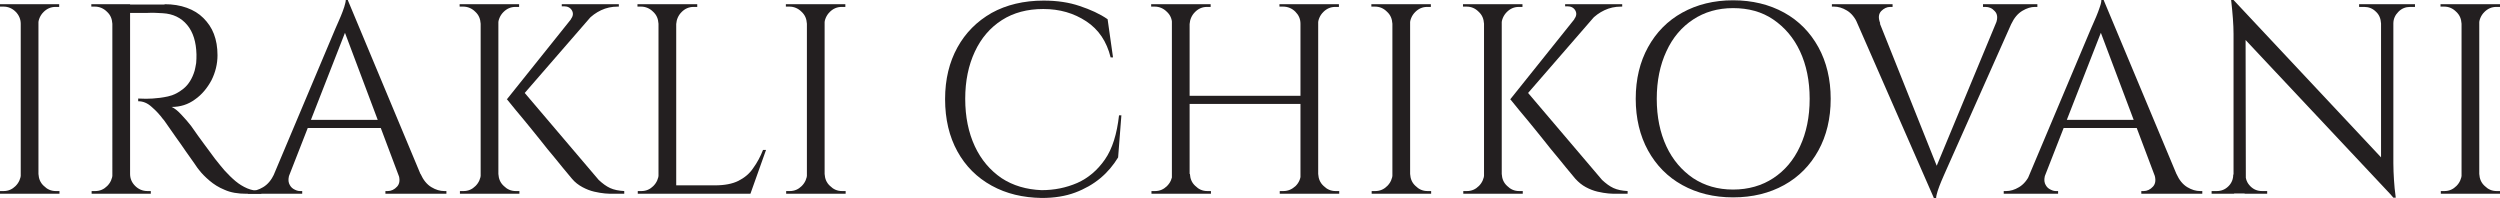
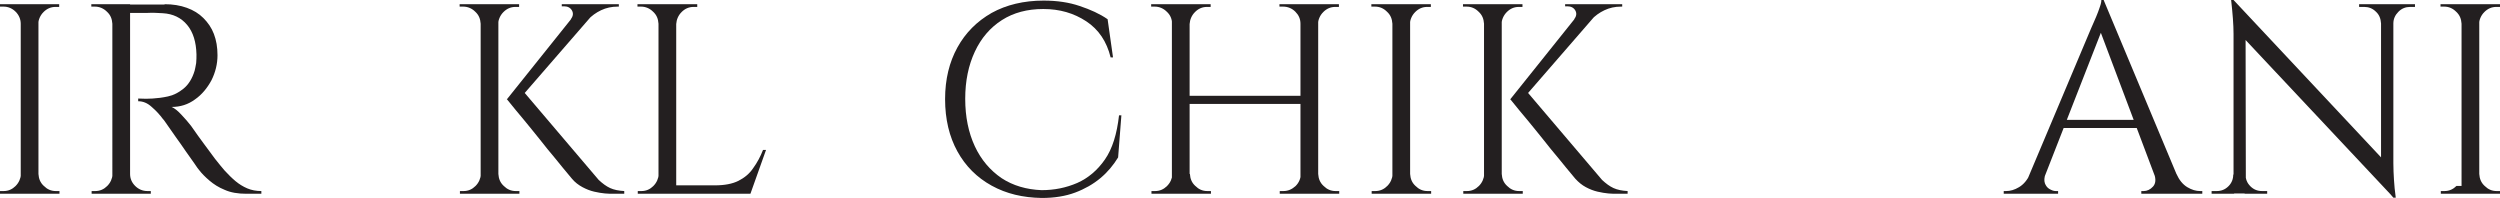
<svg xmlns="http://www.w3.org/2000/svg" version="1.1" id="Layer_1" x="0px" y="0px" viewBox="0 0 832.2 65.8" style="enable-background:new 0 0 832.2 65.8;" xml:space="preserve">
  <style type="text/css">
	.st0{fill:#231F20;}
</style>
  <g>
    <path class="st0" d="M7.2,7.9H6.9C6.9,6.4,6.3,5,5.2,3.9c-1.1-1.1-2.5-1.7-4-1.7H0V1.4h7.2V7.9z M7.2,57.9v6.6H0v-0.9h1.2   c1.6,0,2.9-0.6,4-1.7c1.1-1.1,1.7-2.5,1.8-4H7.2z M12.8,1.4v63.1H6.9V1.4H12.8z M12.5,7.9V1.4h7.2v0.9c-0.1,0-0.5,0-1.2,0   c-1.6,0-2.9,0.6-4,1.7c-1.1,1.1-1.7,2.5-1.8,4H12.5z M12.5,57.9h0.3c0.1,1.6,0.6,2.9,1.8,4c1.1,1.1,2.4,1.7,4,1.7   c0.7,0,1.1,0,1.2,0v0.9h-7.2V57.9z" />
    <path class="st0" d="M37.7,7.9h-0.3c-0.1-1.6-0.6-2.9-1.8-4c-1.1-1.1-2.5-1.7-4-1.7h-1.2V1.4h7.2V7.9z M37.7,57.9v6.6h-7.2v-0.9   h1.2c1.6,0,2.9-0.6,4-1.7c1.1-1.1,1.7-2.5,1.8-4H37.7z M43.3,1.4v63.1h-5.9V1.4H43.3z M54.8,1.4c2.7,0,5.2,0.4,7.4,1.2   c2.2,0.8,4,1.9,5.5,3.4c1.5,1.5,2.7,3.2,3.5,5.3s1.2,4.4,1.2,7.1c0,2.9-0.7,5.7-2,8.3c-1.4,2.6-3.2,4.8-5.5,6.4   c-2.3,1.7-4.9,2.5-7.8,2.5c1,0.4,2.1,1.3,3.3,2.6c1.2,1.3,2.3,2.5,3.2,3.7c1.6,2.3,3.1,4.4,4.3,6c1.2,1.7,2.5,3.3,3.7,5   c1.3,1.6,2.3,2.9,3.2,3.9c1.2,1.3,2.4,2.5,3.6,3.5c1.2,1,2.5,1.8,3.9,2.4c1.4,0.6,3,0.9,4.7,0.9v0.9h-5c-2.8,0-5.2-0.4-7.2-1.3   c-2-0.8-3.7-1.9-5.1-3.1c-1.4-1.2-2.6-2.4-3.5-3.6c-0.2-0.2-0.7-0.9-1.5-2.1c-0.8-1.1-1.8-2.5-2.9-4.1c-1.1-1.6-2.2-3.2-3.3-4.7   c-1.1-1.6-2-2.9-2.8-4c-0.8-1.1-1.2-1.8-1.4-1.9c-1.1-1.5-2.4-2.9-3.8-4.1c-1.4-1.3-2.9-1.9-4.5-1.9v-0.9c1.9,0.1,3.5,0.1,4.8,0   c1.6-0.1,3.3-0.3,5.1-0.7c1.9-0.4,3.6-1.3,5.2-2.6c1.6-1.3,2.9-3.3,3.7-6c0.2-0.7,0.3-1.5,0.5-2.5c0.1-1,0.1-2,0.1-2.9   c-0.1-4.1-1.1-7.4-3.1-9.8c-2-2.4-4.7-3.7-8.1-3.9c-1.7-0.1-3.4-0.2-5.2-0.1c-1.8,0-3.9,0-6.3,0c0-0.1-0.1-0.3-0.2-0.8   c-0.2-0.5-0.4-1.1-0.7-2H54.8z M43,57.9h0.3c0,1.6,0.6,2.9,1.7,4c1.1,1.1,2.5,1.7,4.1,1.7h1.1v0.9H43V57.9z" />
-     <path class="st0" d="M96.4,57.9c-0.4,1.2-0.5,2.2-0.2,3.1c0.3,0.8,0.8,1.5,1.5,1.9c0.7,0.4,1.4,0.7,2.1,0.7h0.8v0.9H82.5v-0.9h0.8   c1.4,0,2.8-0.4,4.3-1.3c1.5-0.9,2.7-2.3,3.7-4.4H96.4z M115.8,0.1l0.8,6.3L94,64.2h-5.4l23.1-54.8c0.7-1.5,1.2-2.8,1.7-3.9   c0.5-1.1,0.8-2.1,1.2-3.2c0.3-1,0.5-1.8,0.5-2.3H115.8z M128.5,39.9v2.7h-28.2v-2.7H128.5z M115.8,0.1l26.7,63.9h-7.7L114,8.7   L115.8,0.1z M132.6,57.9h7.4c0.9,2,2.1,3.5,3.6,4.4c1.5,0.9,2.9,1.3,4.3,1.3h0.7v0.9h-20.3v-0.9h0.8c1.1,0,2.2-0.5,3.1-1.5   C133.1,61.1,133.2,59.7,132.6,57.9z" />
    <path class="st0" d="M160.3,7.9H160c-0.1-1.6-0.6-2.9-1.8-4c-1.1-1.1-2.5-1.7-4-1.7h-1.2V1.4h7.2V7.9z M160.3,57.9v6.6h-7.2v-0.9   h1.2c1.6,0,2.9-0.6,4-1.7c1.1-1.1,1.7-2.5,1.8-4H160.3z M165.9,1.4v63.1H160V1.4H165.9z M165.6,7.9V1.4h7.2v0.9c-0.1,0-0.5,0-1.2,0   c-1.6,0-2.9,0.6-4,1.7c-1.1,1.1-1.7,2.5-1.8,4H165.6z M165.6,57.9h0.3c0.1,1.6,0.6,2.9,1.8,4c1.1,1.1,2.4,1.7,4,1.7   c0.7,0,1.1,0,1.2,0v0.9h-7.2V57.9z M199.8,2l-27,31.1h-4.1L193.6,2H199.8z M173.7,29.8l25.6,30.1c1.3,1.2,2.5,2.1,3.8,2.7   c1.3,0.6,2.9,0.9,4.7,1v0.9H204c-0.6,0-1.5,0-2.6-0.1c-1.1-0.1-2.3-0.3-3.6-0.6c-1.3-0.3-2.6-0.8-3.9-1.5c-1.3-0.7-2.5-1.6-3.5-2.8   c-2.1-2.5-4-4.8-5.6-6.8c-1.7-2-3.4-4.1-5.2-6.4s-3.6-4.4-5.2-6.4c-1.7-2-3.5-4.2-5.6-6.8L173.7,29.8z M206,1.4v0.8h-0.4   c-2,0-3.8,0.4-5.5,1.2c-1.7,0.8-3.2,1.9-4.4,3.2L190,6.4c0.8-1,0.9-2,0.4-2.9c-0.5-0.9-1.4-1.4-2.6-1.4H187V1.4h18.7H206z" />
    <path class="st0" d="M219.5,7.9h-0.3c-0.1-1.6-0.6-2.9-1.8-4c-1.1-1.1-2.5-1.7-4-1.7h-1.2V1.4h7.2V7.9z M219.5,57.9v6.6h-7.2v-0.9   h1.2c1.6,0,2.9-0.6,4-1.7c1.1-1.1,1.7-2.5,1.8-4H219.5z M225.1,1.4v63.1h-5.9V1.4H225.1z M224.9,7.9V1.4h7.2v0.9   c-0.1,0-0.5,0-1.2,0c-1.6,0-2.9,0.6-4,1.7c-1.1,1.1-1.7,2.5-1.8,4H224.9z M249.5,61.7v2.8h-24.6v-2.8H249.5z M255,49.9l-5.2,14.6   h-15l3.2-2.8c3.2,0,5.8-0.5,7.8-1.5c2-1,3.7-2.4,4.9-4.2c1.3-1.8,2.4-3.8,3.3-6.1H255z" />
-     <path class="st0" d="M268.9,7.9h-0.3c-0.1-1.6-0.6-2.9-1.8-4c-1.1-1.1-2.5-1.7-4-1.7h-1.2V1.4h7.2V7.9z M268.9,57.9v6.6h-7.2v-0.9   h1.2c1.6,0,2.9-0.6,4-1.7c1.1-1.1,1.7-2.5,1.8-4H268.9z M274.5,1.4v63.1h-5.9V1.4H274.5z M274.2,7.9V1.4h7.2v0.9   c-0.1,0-0.5,0-1.2,0c-1.6,0-2.9,0.6-4,1.7c-1.1,1.1-1.7,2.5-1.8,4H274.2z M274.2,57.9h0.3c0.1,1.6,0.6,2.9,1.8,4   c1.1,1.1,2.4,1.7,4,1.7c0.7,0,1.1,0,1.2,0v0.9h-7.2V57.9z" />
    <path class="st0" d="M373.3,38.2l-1.1,14.2c-1.6,2.6-3.5,4.9-5.9,6.9c-2.4,2-5.2,3.6-8.4,4.8c-3.2,1.2-6.9,1.8-11.1,1.8   c-6.3-0.1-11.8-1.4-16.7-4.1c-4.9-2.7-8.7-6.5-11.4-11.4c-2.7-4.9-4.1-10.7-4.1-17.4c0-6.6,1.4-12.3,4.1-17.2   c2.7-4.9,6.5-8.7,11.4-11.5c4.9-2.7,10.7-4.1,17.3-4.1c4.5,0,8.5,0.6,12,1.8c3.6,1.2,6.7,2.6,9.3,4.4l1.8,12.7h-0.8   c-1.3-5.3-4-9.3-8.1-12c-4.1-2.7-8.8-4.1-14.3-4.1c-5.3,0-9.9,1.2-13.8,3.7c-3.9,2.5-6.9,6-9,10.5c-2.1,4.5-3.2,9.7-3.2,15.7   c0,6,1.1,11.3,3.2,15.8c2.1,4.5,5.1,8,8.9,10.6c3.8,2.5,8.3,3.8,13.3,4c4.3,0,8.2-0.8,11.9-2.4c3.6-1.6,6.7-4.2,9.2-7.8   c2.5-3.6,4-8.5,4.7-14.7H373.3z" />
    <path class="st0" d="M390.5,7.9h-0.3c-0.1-1.6-0.6-2.9-1.8-4c-1.1-1.1-2.5-1.7-4-1.7h-1.2V1.4h7.2V7.9z M390.5,57.9v6.6h-7.2v-0.9   h1.2c1.6,0,2.9-0.6,4-1.7c1.1-1.1,1.7-2.5,1.8-4H390.5z M396,1.4v63.1h-5.9V1.4H396z M433.8,31.9v2.7h-38.6v-2.7H433.8z M395.8,7.9   V1.4h7.2v0.9c-0.1,0-0.5,0-1.2,0c-1.6,0-2.9,0.6-4,1.7c-1.1,1.1-1.7,2.5-1.8,4H395.8z M395.8,57.9h0.3c0.1,1.6,0.6,2.9,1.8,4   c1.1,1.1,2.4,1.7,4,1.7c0.7,0,1.1,0,1.2,0v0.9h-7.2V57.9z M433.2,7.9h-0.3c0-1.6-0.6-2.9-1.7-4c-1.1-1.1-2.5-1.7-4.1-1.7   c-0.7,0-1.1,0-1.2,0V1.4h7.2V7.9z M433.2,57.9v6.6H426v-0.9c0.1,0,0.4,0,1.2,0c1.6,0,2.9-0.6,4.1-1.7c1.1-1.1,1.7-2.5,1.7-4H433.2z    M438.8,1.4v63.1h-5.9V1.4H438.8z M438.5,7.9V1.4h7.2v0.9h-1.2c-1.6,0-2.9,0.6-4,1.7c-1.1,1.1-1.7,2.5-1.8,4H438.5z M438.5,57.9   h0.3c0.1,1.6,0.6,2.9,1.8,4c1.1,1.1,2.4,1.7,4,1.7h1.2v0.9h-7.2V57.9z" />
    <path class="st0" d="M463.8,7.9h-0.3c-0.1-1.6-0.6-2.9-1.8-4c-1.1-1.1-2.4-1.7-4-1.7h-1.2V1.4h7.2V7.9z M463.8,57.9v6.6h-7.2v-0.9   h1.2c1.6,0,2.9-0.6,4-1.7c1.1-1.1,1.7-2.5,1.8-4H463.8z M469.4,1.4v63.1h-5.9V1.4H469.4z M469.1,7.9V1.4h7.2v0.9   c-0.1,0-0.5,0-1.2,0c-1.6,0-2.9,0.6-4,1.7c-1.1,1.1-1.7,2.5-1.8,4H469.1z M469.1,57.9h0.3c0.1,1.6,0.6,2.9,1.8,4   c1.1,1.1,2.4,1.7,4,1.7c0.7,0,1.1,0,1.2,0v0.9h-7.2V57.9z" />
    <path class="st0" d="M494.3,7.9H494c-0.1-1.6-0.6-2.9-1.8-4c-1.1-1.1-2.4-1.7-4-1.7h-1.2V1.4h7.2V7.9z M494.3,57.9v6.6h-7.2v-0.9   h1.2c1.6,0,2.9-0.6,4-1.7c1.1-1.1,1.7-2.5,1.8-4H494.3z M499.9,1.4v63.1H494V1.4H499.9z M499.6,7.9V1.4h7.2v0.9c-0.1,0-0.5,0-1.2,0   c-1.6,0-2.9,0.6-4,1.7c-1.1,1.1-1.7,2.5-1.8,4H499.6z M499.6,57.9h0.3c0.1,1.6,0.6,2.9,1.8,4c1.1,1.1,2.4,1.7,4,1.7   c0.7,0,1.1,0,1.2,0v0.9h-7.2V57.9z M533.8,2l-27,31.1h-4.1L527.6,2H533.8z M507.7,29.8l25.6,30.1c1.3,1.2,2.5,2.1,3.8,2.7   c1.3,0.6,2.9,0.9,4.7,1v0.9H538c-0.6,0-1.5,0-2.6-0.1c-1.1-0.1-2.3-0.3-3.6-0.6c-1.3-0.3-2.6-0.8-3.9-1.5c-1.3-0.7-2.4-1.6-3.5-2.8   c-2.1-2.5-4-4.8-5.6-6.8c-1.7-2-3.4-4.1-5.2-6.4c-1.8-2.3-3.6-4.4-5.2-6.4c-1.7-2-3.5-4.2-5.6-6.8L507.7,29.8z M540,1.4v0.8h-0.4   c-2,0-3.8,0.4-5.5,1.2c-1.7,0.8-3.2,1.9-4.4,3.2L524,6.4c0.8-1,0.9-2,0.4-2.9c-0.5-0.9-1.4-1.4-2.6-1.4H521V1.4h18.7H540z" />
-     <path class="st0" d="M576.9,0.1c6.4,0,12.1,1.4,17,4.1c4.9,2.7,8.7,6.6,11.4,11.5c2.7,4.9,4.1,10.7,4.1,17.2   c0,6.6-1.4,12.3-4.1,17.2c-2.7,4.9-6.5,8.8-11.4,11.5c-4.9,2.7-10.5,4.1-17,4.1c-6.4,0-12-1.4-16.9-4.1c-4.9-2.7-8.7-6.6-11.4-11.5   c-2.7-4.9-4.1-10.7-4.1-17.2c0-6.6,1.4-12.3,4.1-17.2c2.7-4.9,6.5-8.8,11.4-11.5C564.9,1.5,570.5,0.1,576.9,0.1z M576.9,63.1   c5.1,0,9.6-1.3,13.4-3.8c3.8-2.5,6.8-6,8.9-10.6c2.1-4.5,3.2-9.8,3.2-15.8c0-6-1.1-11.3-3.2-15.8c-2.1-4.5-5.1-8-8.9-10.6   s-8.3-3.8-13.4-3.8c-5.1,0-9.5,1.3-13.3,3.8s-6.8,6-8.9,10.6c-2.1,4.5-3.2,9.8-3.2,15.8c0,6,1.1,11.3,3.2,15.8   c2.1,4.5,5.1,8,8.9,10.6C567.4,61.8,571.8,63.1,576.9,63.1z" />
-     <path class="st0" d="M625.9,7.8l-7.5,0.1c-0.9-2-2.1-3.5-3.6-4.4c-1.5-0.9-2.9-1.3-4.3-1.3h-0.7V1.4H630v0.9h-0.8   c-1.1,0-2.1,0.5-3,1.4C625.3,4.7,625.2,6,625.9,7.8z M643.7,65.8l-28-63.9h7.7l22.1,55.3L643.7,65.8z M643.7,65.8l-0.8-6.3l24-57.8   h5.4l-24.4,54.8c-0.7,1.5-1.2,2.8-1.7,3.9c-0.5,1.1-0.8,2.1-1.2,3.2c-0.3,1-0.5,1.8-0.5,2.3H643.7z M664.4,7.8   c0.7-1.8,0.5-3.2-0.4-4.1c-0.9-1-1.9-1.4-3.1-1.4h-0.8V1.4h18.1v0.9h-0.8c-1.3,0-2.7,0.4-4.2,1.3c-1.5,0.9-2.7,2.3-3.7,4.4   L664.4,7.8z" />
    <path class="st0" d="M680.9,57.9c-0.4,1.2-0.5,2.2-0.2,3.1c0.3,0.8,0.8,1.5,1.5,1.9c0.7,0.4,1.4,0.7,2.1,0.7h0.8v0.9H667v-0.9h0.8   c1.4,0,2.8-0.4,4.3-1.3c1.5-0.9,2.7-2.3,3.7-4.4H680.9z M700.3,0.1l0.8,6.3l-22.6,57.8H673l23.1-54.8c0.7-1.5,1.2-2.8,1.7-3.9   c0.5-1.1,0.8-2.1,1.2-3.2s0.5-1.8,0.5-2.3H700.3z M713,39.9v2.7h-28.2v-2.7H713z M700.3,0.1L727,63.9h-7.7L698.5,8.7L700.3,0.1z    M717.1,57.9h7.4c0.9,2,2.1,3.5,3.6,4.4c1.5,0.9,2.9,1.3,4.3,1.3h0.7v0.9h-20.3v-0.9h0.8c1.1,0,2.2-0.5,3.1-1.5   C717.6,61.1,717.7,59.7,717.1,57.9z" />
    <path class="st0" d="M743.7,58.1v6.4h-7.5v-0.9c1.1,0,1.7,0,1.7,0c1.5,0,2.8-0.5,3.9-1.6c1.1-1.1,1.6-2.4,1.6-3.9H743.7z M743.5,0   l4,5l0.1,59.4h-4.1V11.3c0-3.1-0.3-6.8-0.8-11.3H743.5z M743.5,0l52.4,55.9l0.8,9.8L744.3,9.9L743.5,0z M747.5,58.1   c0,1.5,0.5,2.8,1.6,3.9c1.1,1.1,2.4,1.6,3.9,1.6c0.1,0,0.6,0,1.7,0v0.9h-7.5v-6.4H747.5z M785.3,1.4h7.5v6.4h-0.2   c-0.1-1.6-0.6-2.9-1.7-3.9c-1.1-1.1-2.4-1.6-3.9-1.6c-1.1,0-1.7,0-1.7,0V1.4z M796.7,1.4v52.9c0,1.9,0.1,3.8,0.2,5.5   c0.1,1.8,0.3,3.8,0.6,6h-0.8l-4.1-4.8V1.4H796.7z M803.9,1.4v0.9h-1.6c-1.5,0-2.8,0.5-3.9,1.6c-1.1,1.1-1.7,2.4-1.7,3.9h-0.3V1.4   H803.9z" />
-     <path class="st0" d="M819.7,7.9h-0.3c-0.1-1.6-0.6-2.9-1.8-4c-1.1-1.1-2.4-1.7-4-1.7h-1.2V1.4h7.2V7.9z M819.7,57.9v6.6h-7.2v-0.9   h1.2c1.6,0,2.9-0.6,4-1.7c1.1-1.1,1.7-2.5,1.8-4H819.7z M825.3,1.4v63.1h-5.9V1.4H825.3z M825,7.9V1.4h7.2v0.9c-0.1,0-0.4,0-1.2,0   c-1.6,0-2.9,0.6-4,1.7c-1.1,1.1-1.7,2.5-1.8,4H825z M825,57.9h0.3c0.1,1.6,0.6,2.9,1.8,4c1.1,1.1,2.4,1.7,4,1.7c0.7,0,1.1,0,1.2,0   v0.9H825V57.9z" />
+     <path class="st0" d="M819.7,7.9h-0.3c-0.1-1.6-0.6-2.9-1.8-4c-1.1-1.1-2.4-1.7-4-1.7h-1.2V1.4h7.2V7.9z M819.7,57.9v6.6h-7.2v-0.9   h1.2c1.6,0,2.9-0.6,4-1.7H819.7z M825.3,1.4v63.1h-5.9V1.4H825.3z M825,7.9V1.4h7.2v0.9c-0.1,0-0.4,0-1.2,0   c-1.6,0-2.9,0.6-4,1.7c-1.1,1.1-1.7,2.5-1.8,4H825z M825,57.9h0.3c0.1,1.6,0.6,2.9,1.8,4c1.1,1.1,2.4,1.7,4,1.7c0.7,0,1.1,0,1.2,0   v0.9H825V57.9z" />
  </g>
</svg>